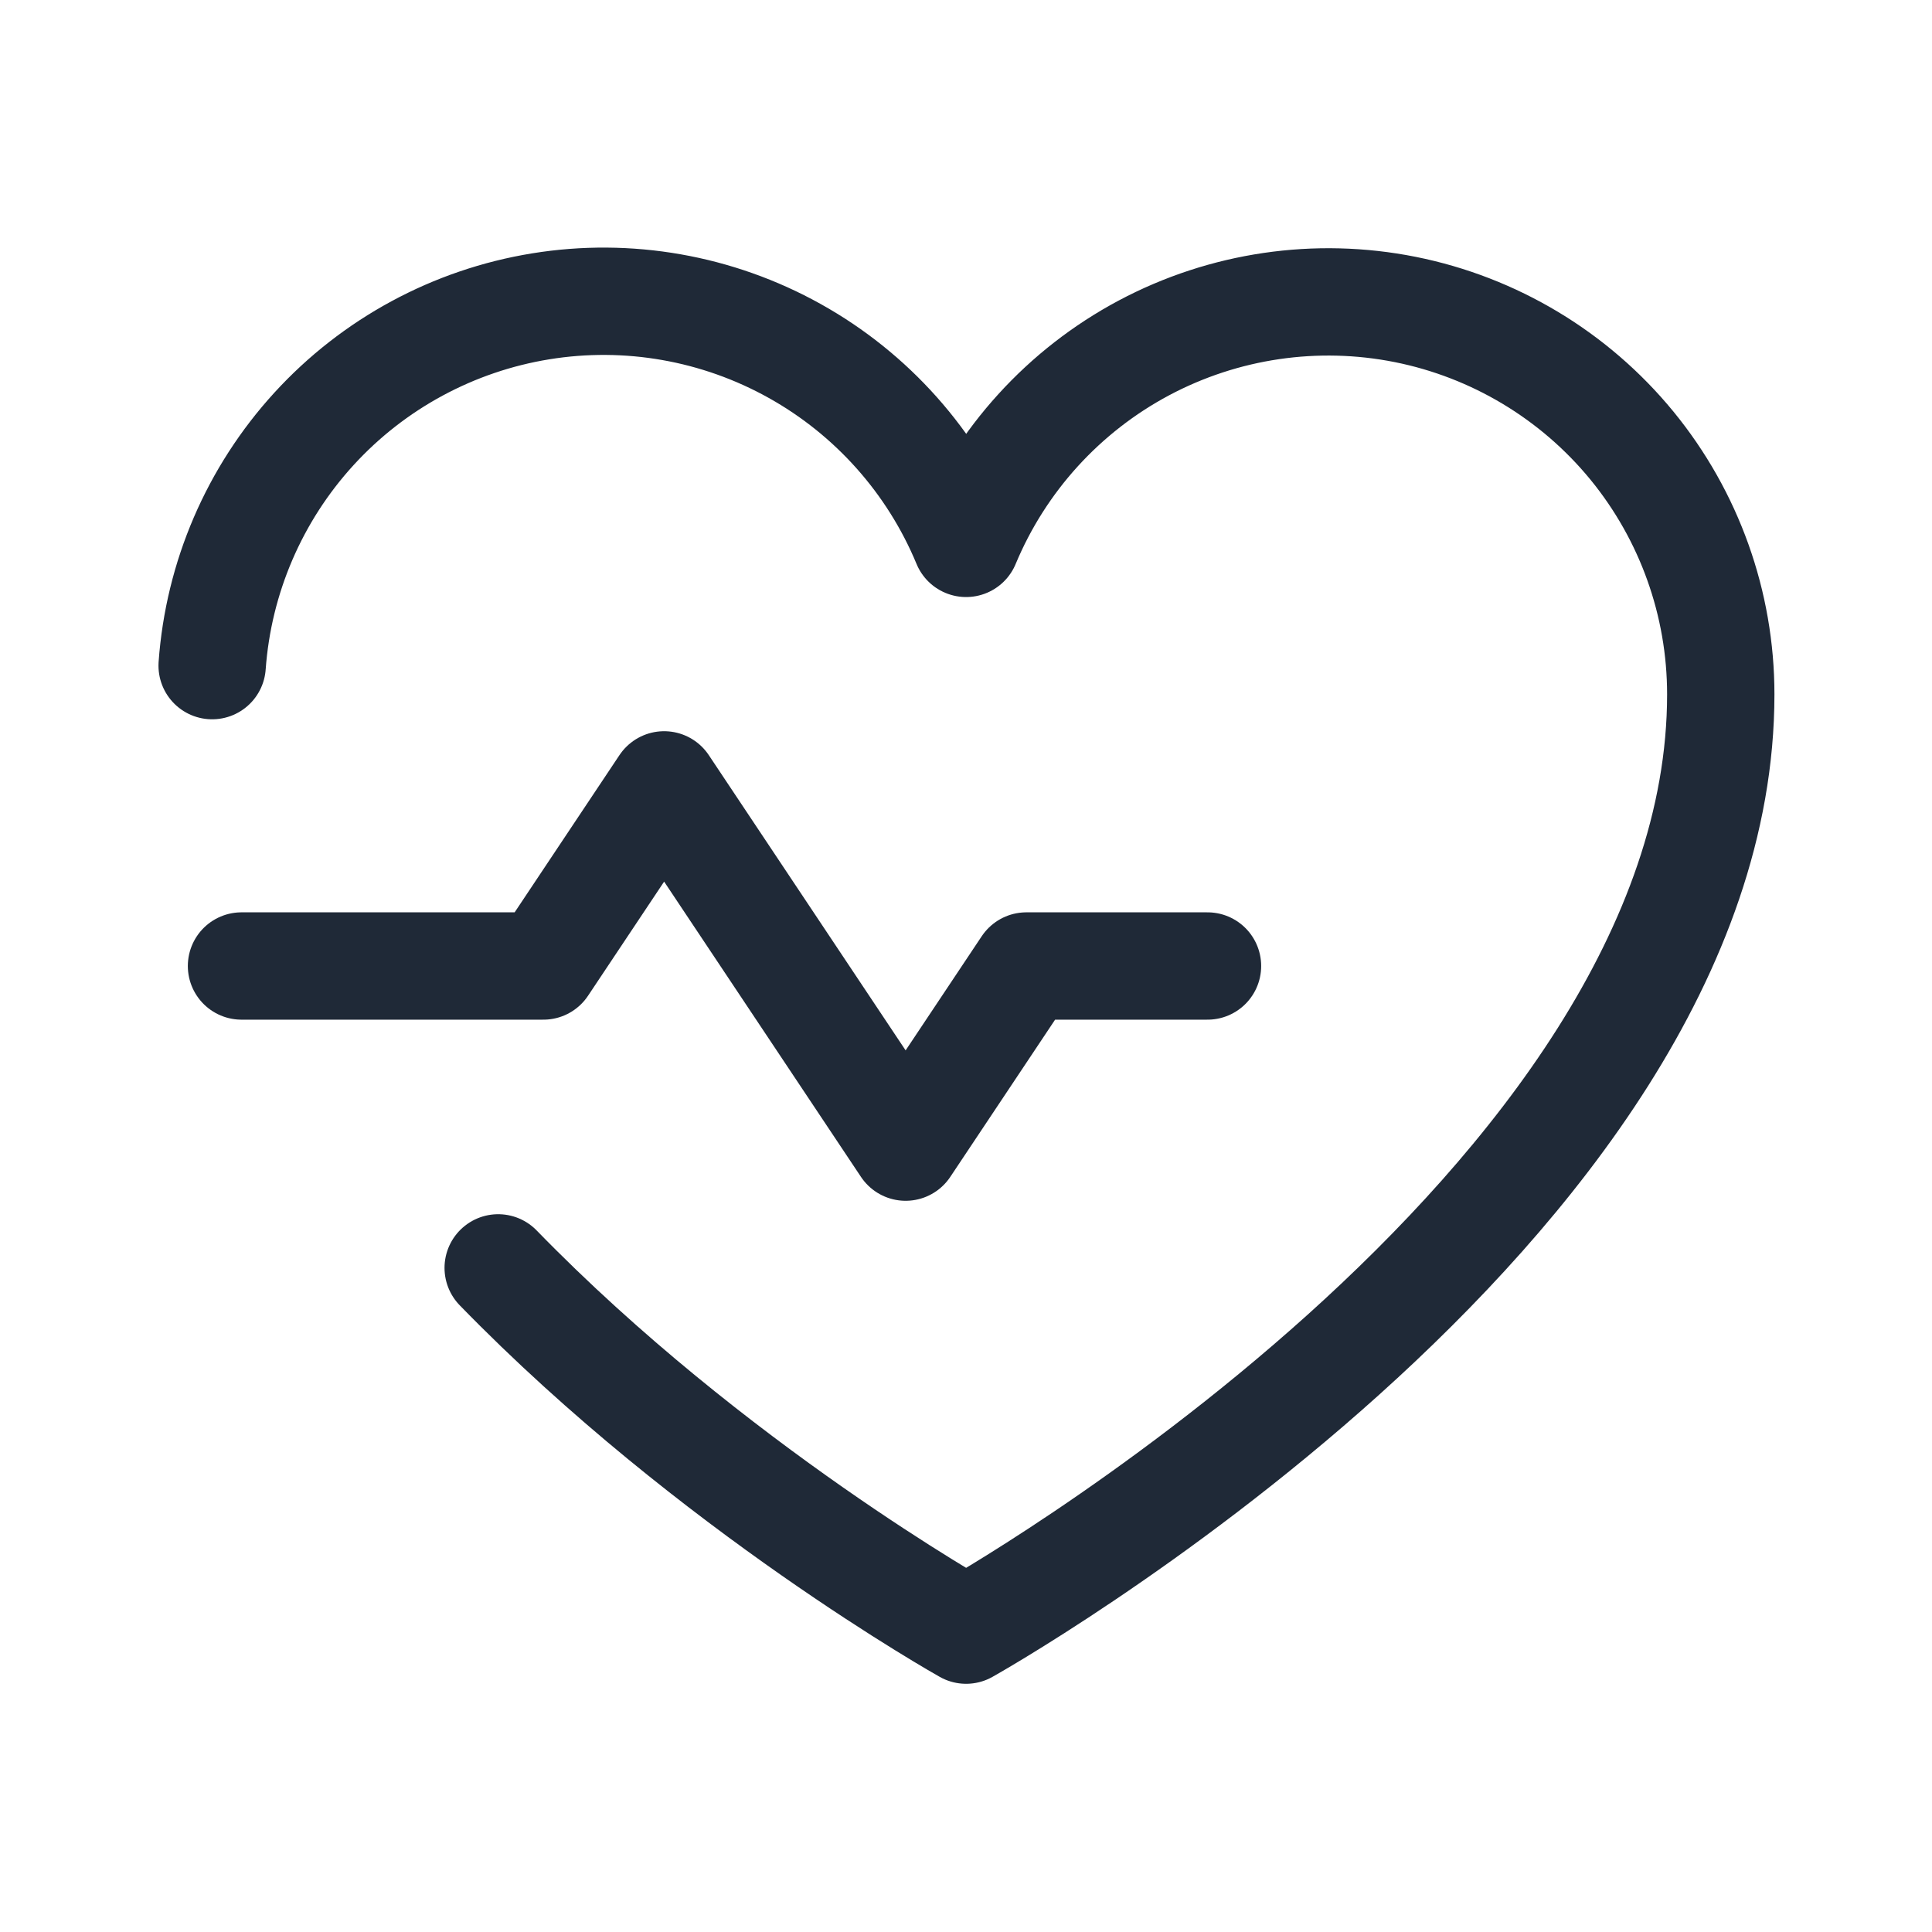
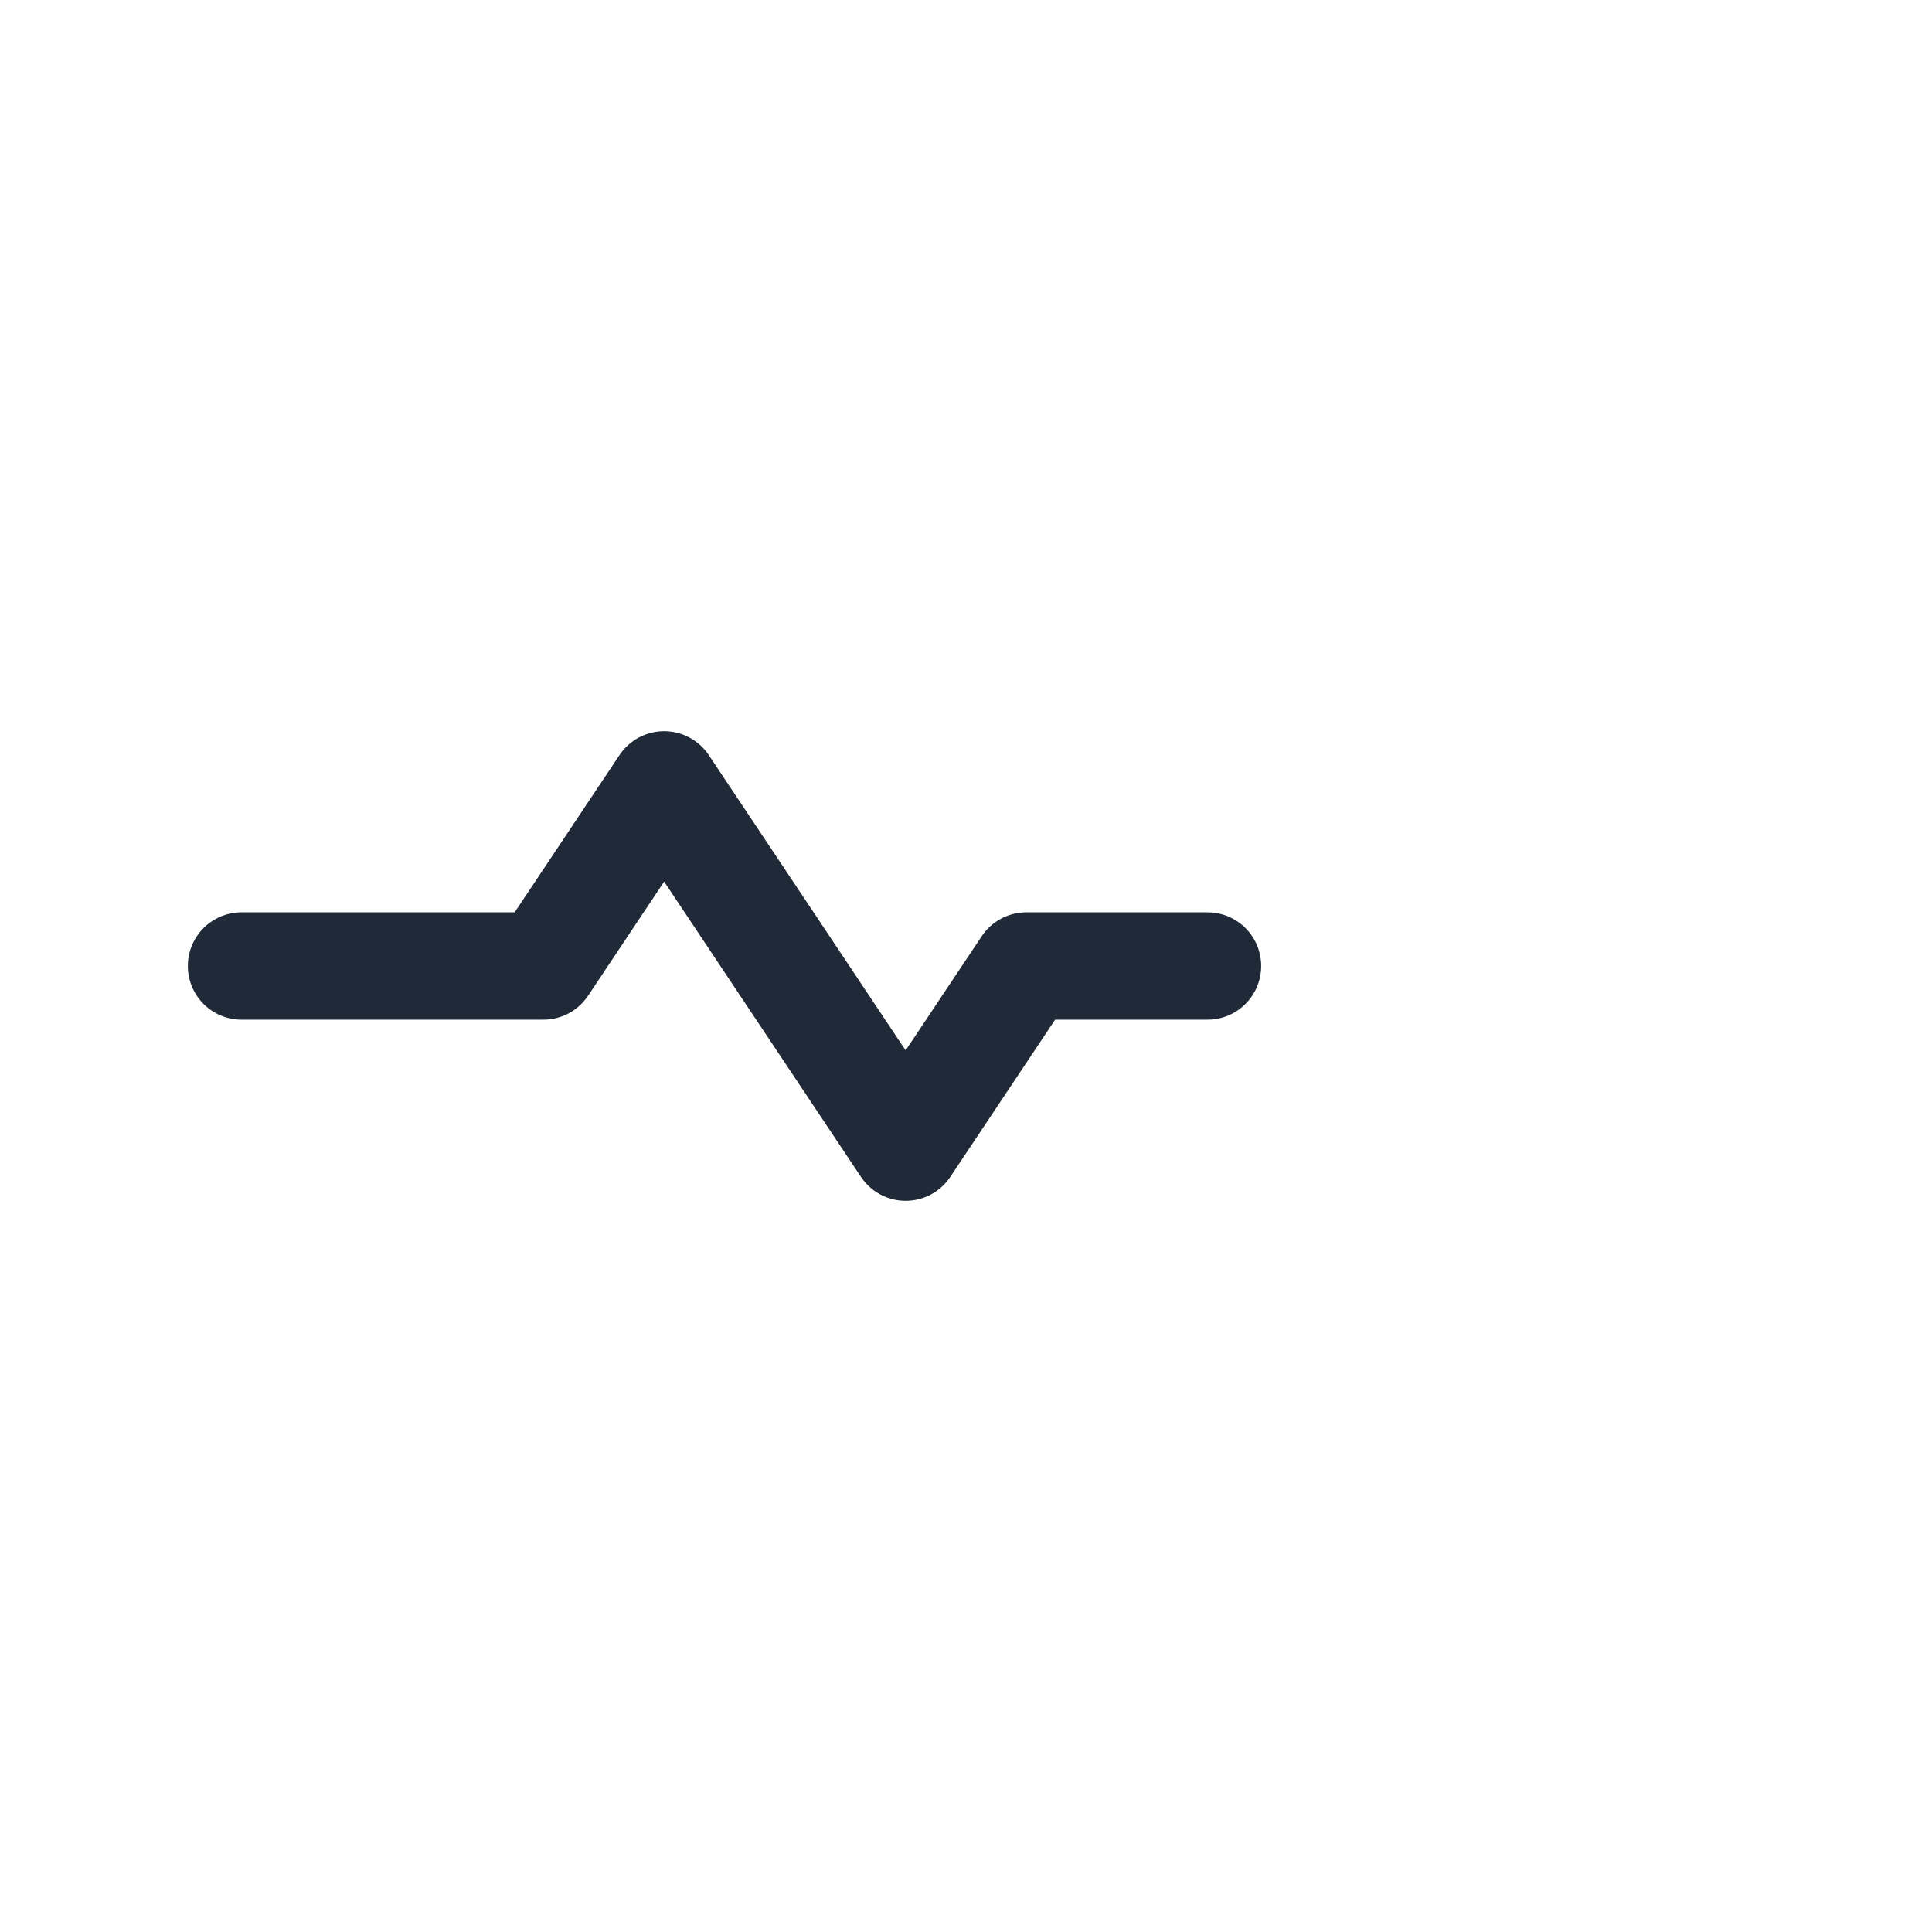
<svg xmlns="http://www.w3.org/2000/svg" width="36" height="36" viewBox="0 0 36 36" fill="none">
  <path d="M4.5 18H10.125L12.375 14.625L16.875 21.375L19.125 18H22.5" stroke="#1F2937" stroke-width="2" stroke-linecap="round" stroke-linejoin="round" />
-   <path d="M3.953 12.403C4.071 10.761 4.74 9.206 5.851 7.991C6.962 6.776 8.451 5.972 10.076 5.708C11.702 5.444 13.368 5.737 14.807 6.539C16.245 7.34 17.371 8.604 18.002 10.125V10.125C18.652 8.565 19.823 7.278 21.315 6.483C22.807 5.689 24.528 5.436 26.186 5.767C27.843 6.099 29.335 6.994 30.407 8.301C31.478 9.609 32.064 11.247 32.064 12.938C32.064 22.5 18.002 30.375 18.002 30.375C18.002 30.375 13.262 27.717 9.283 23.625" stroke="#1F2937" stroke-width="2" stroke-linecap="round" stroke-linejoin="round" />
</svg>